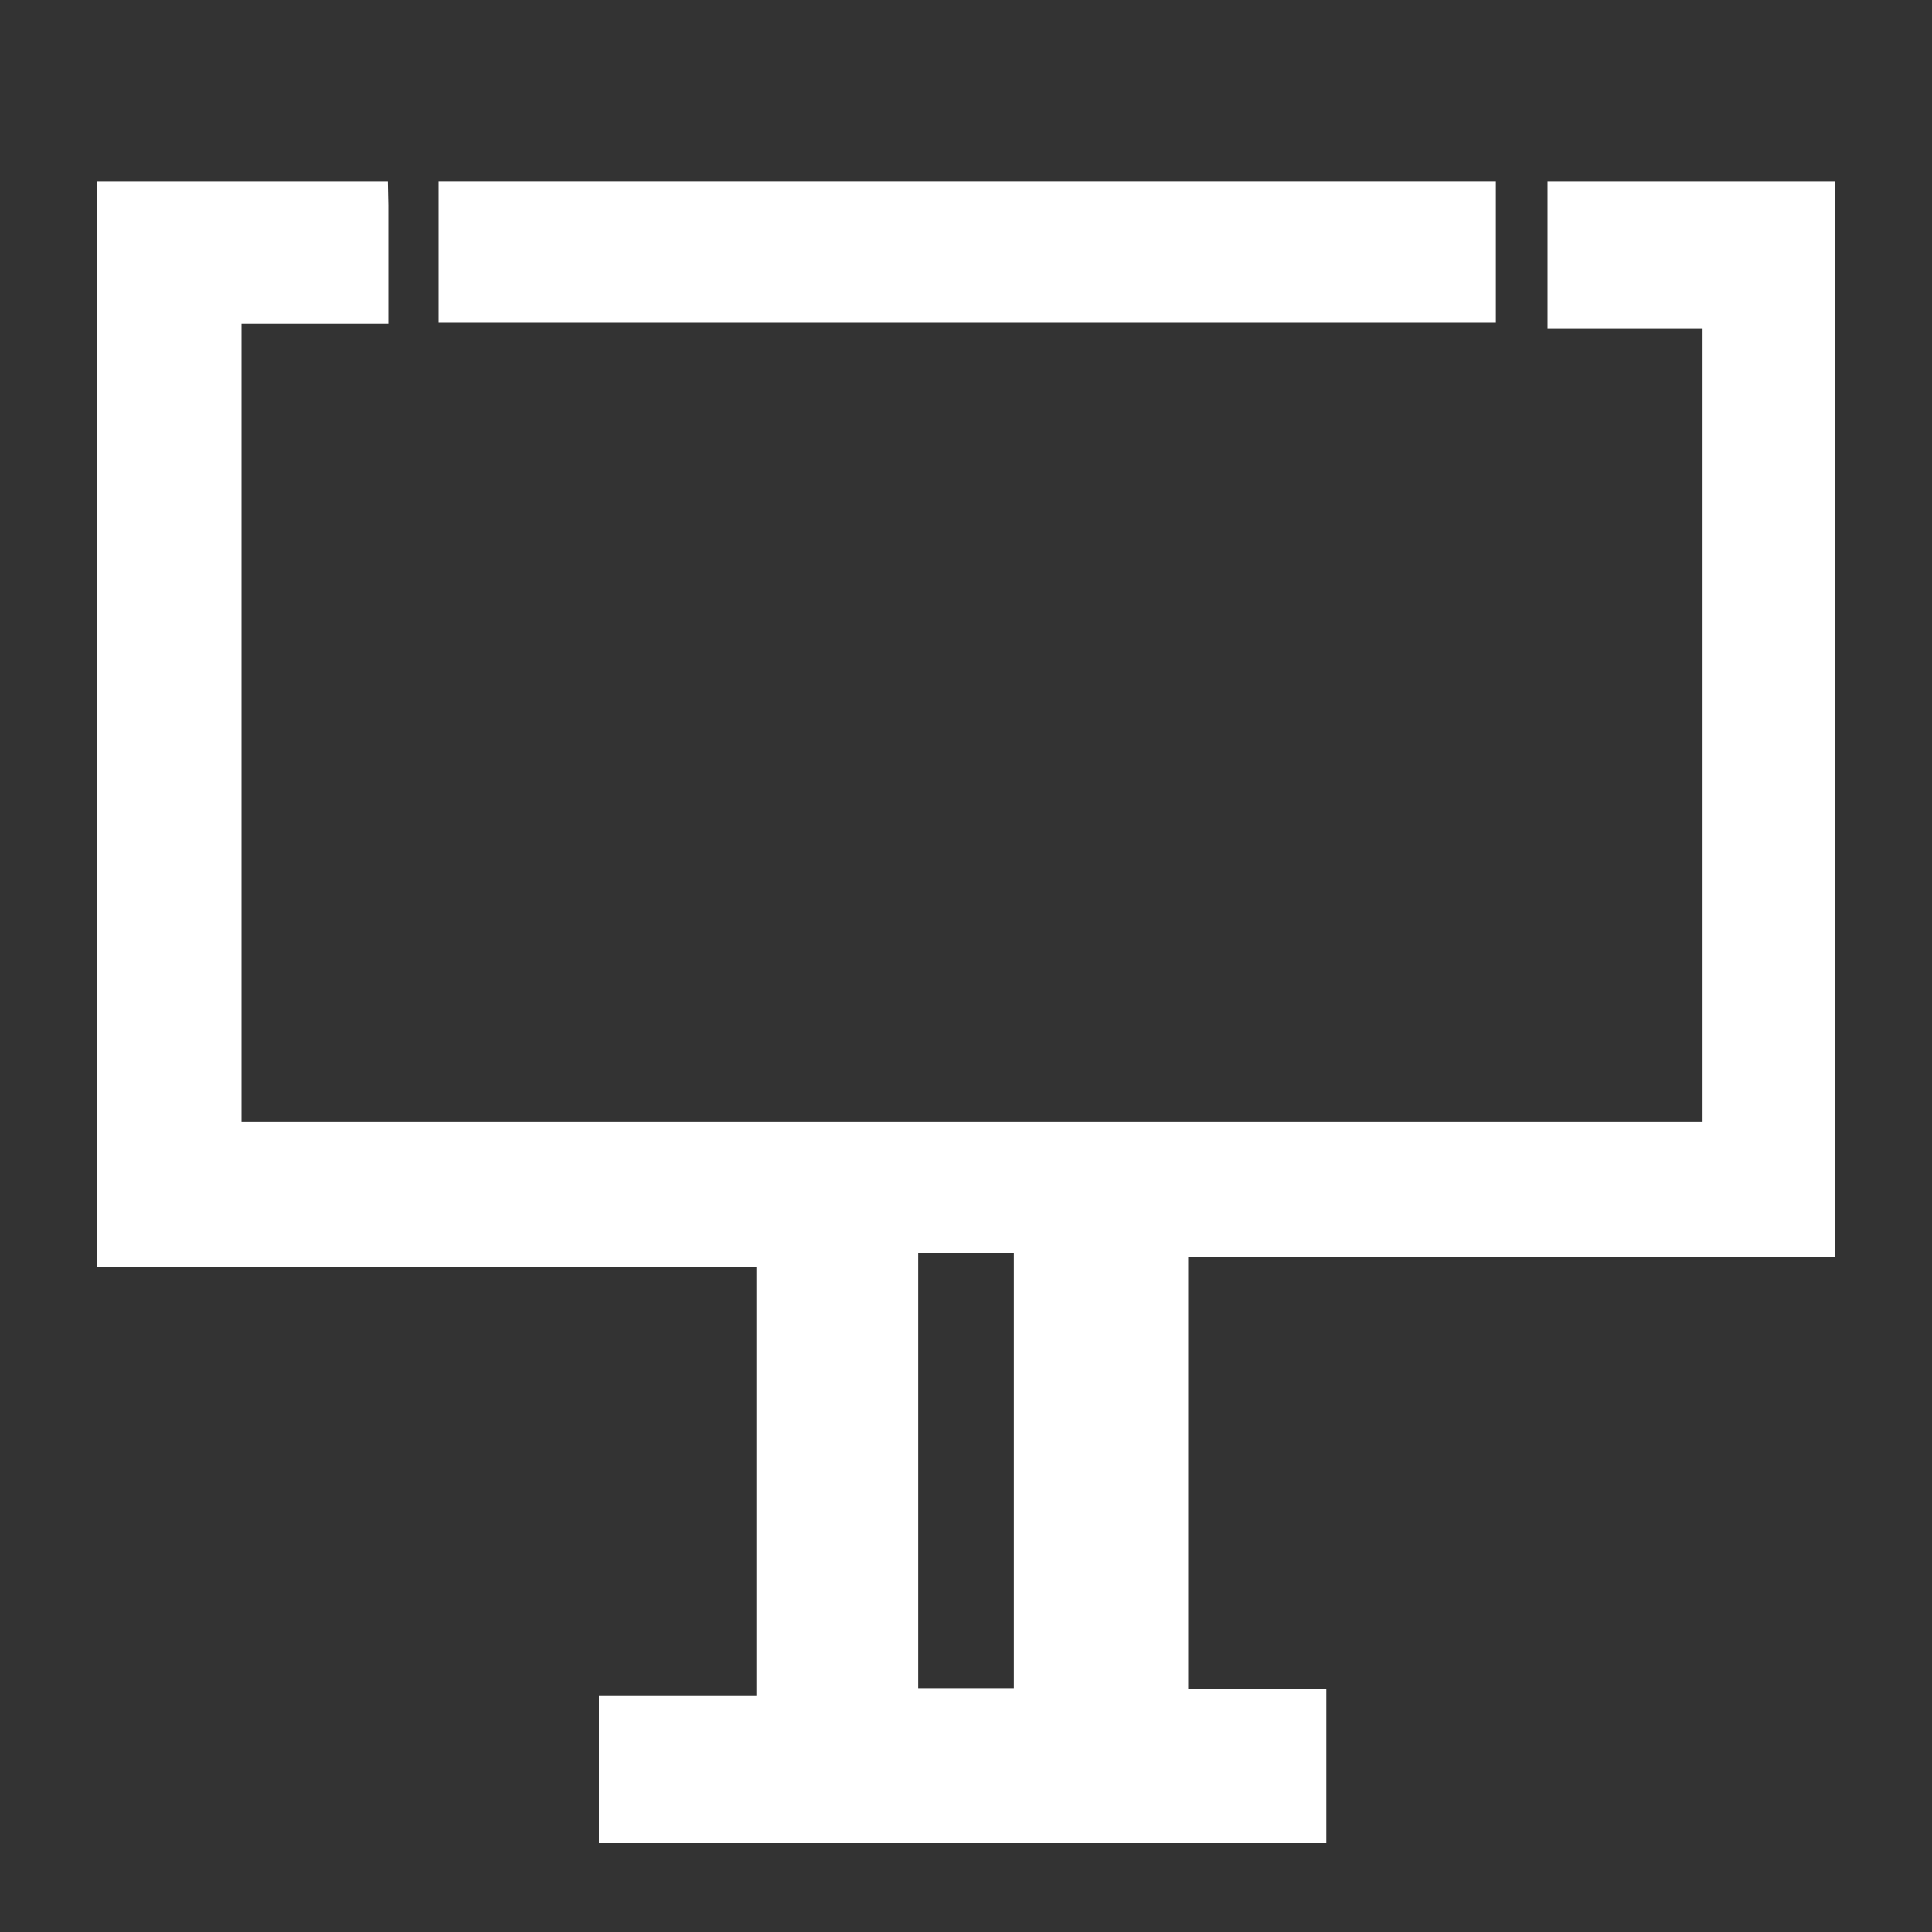
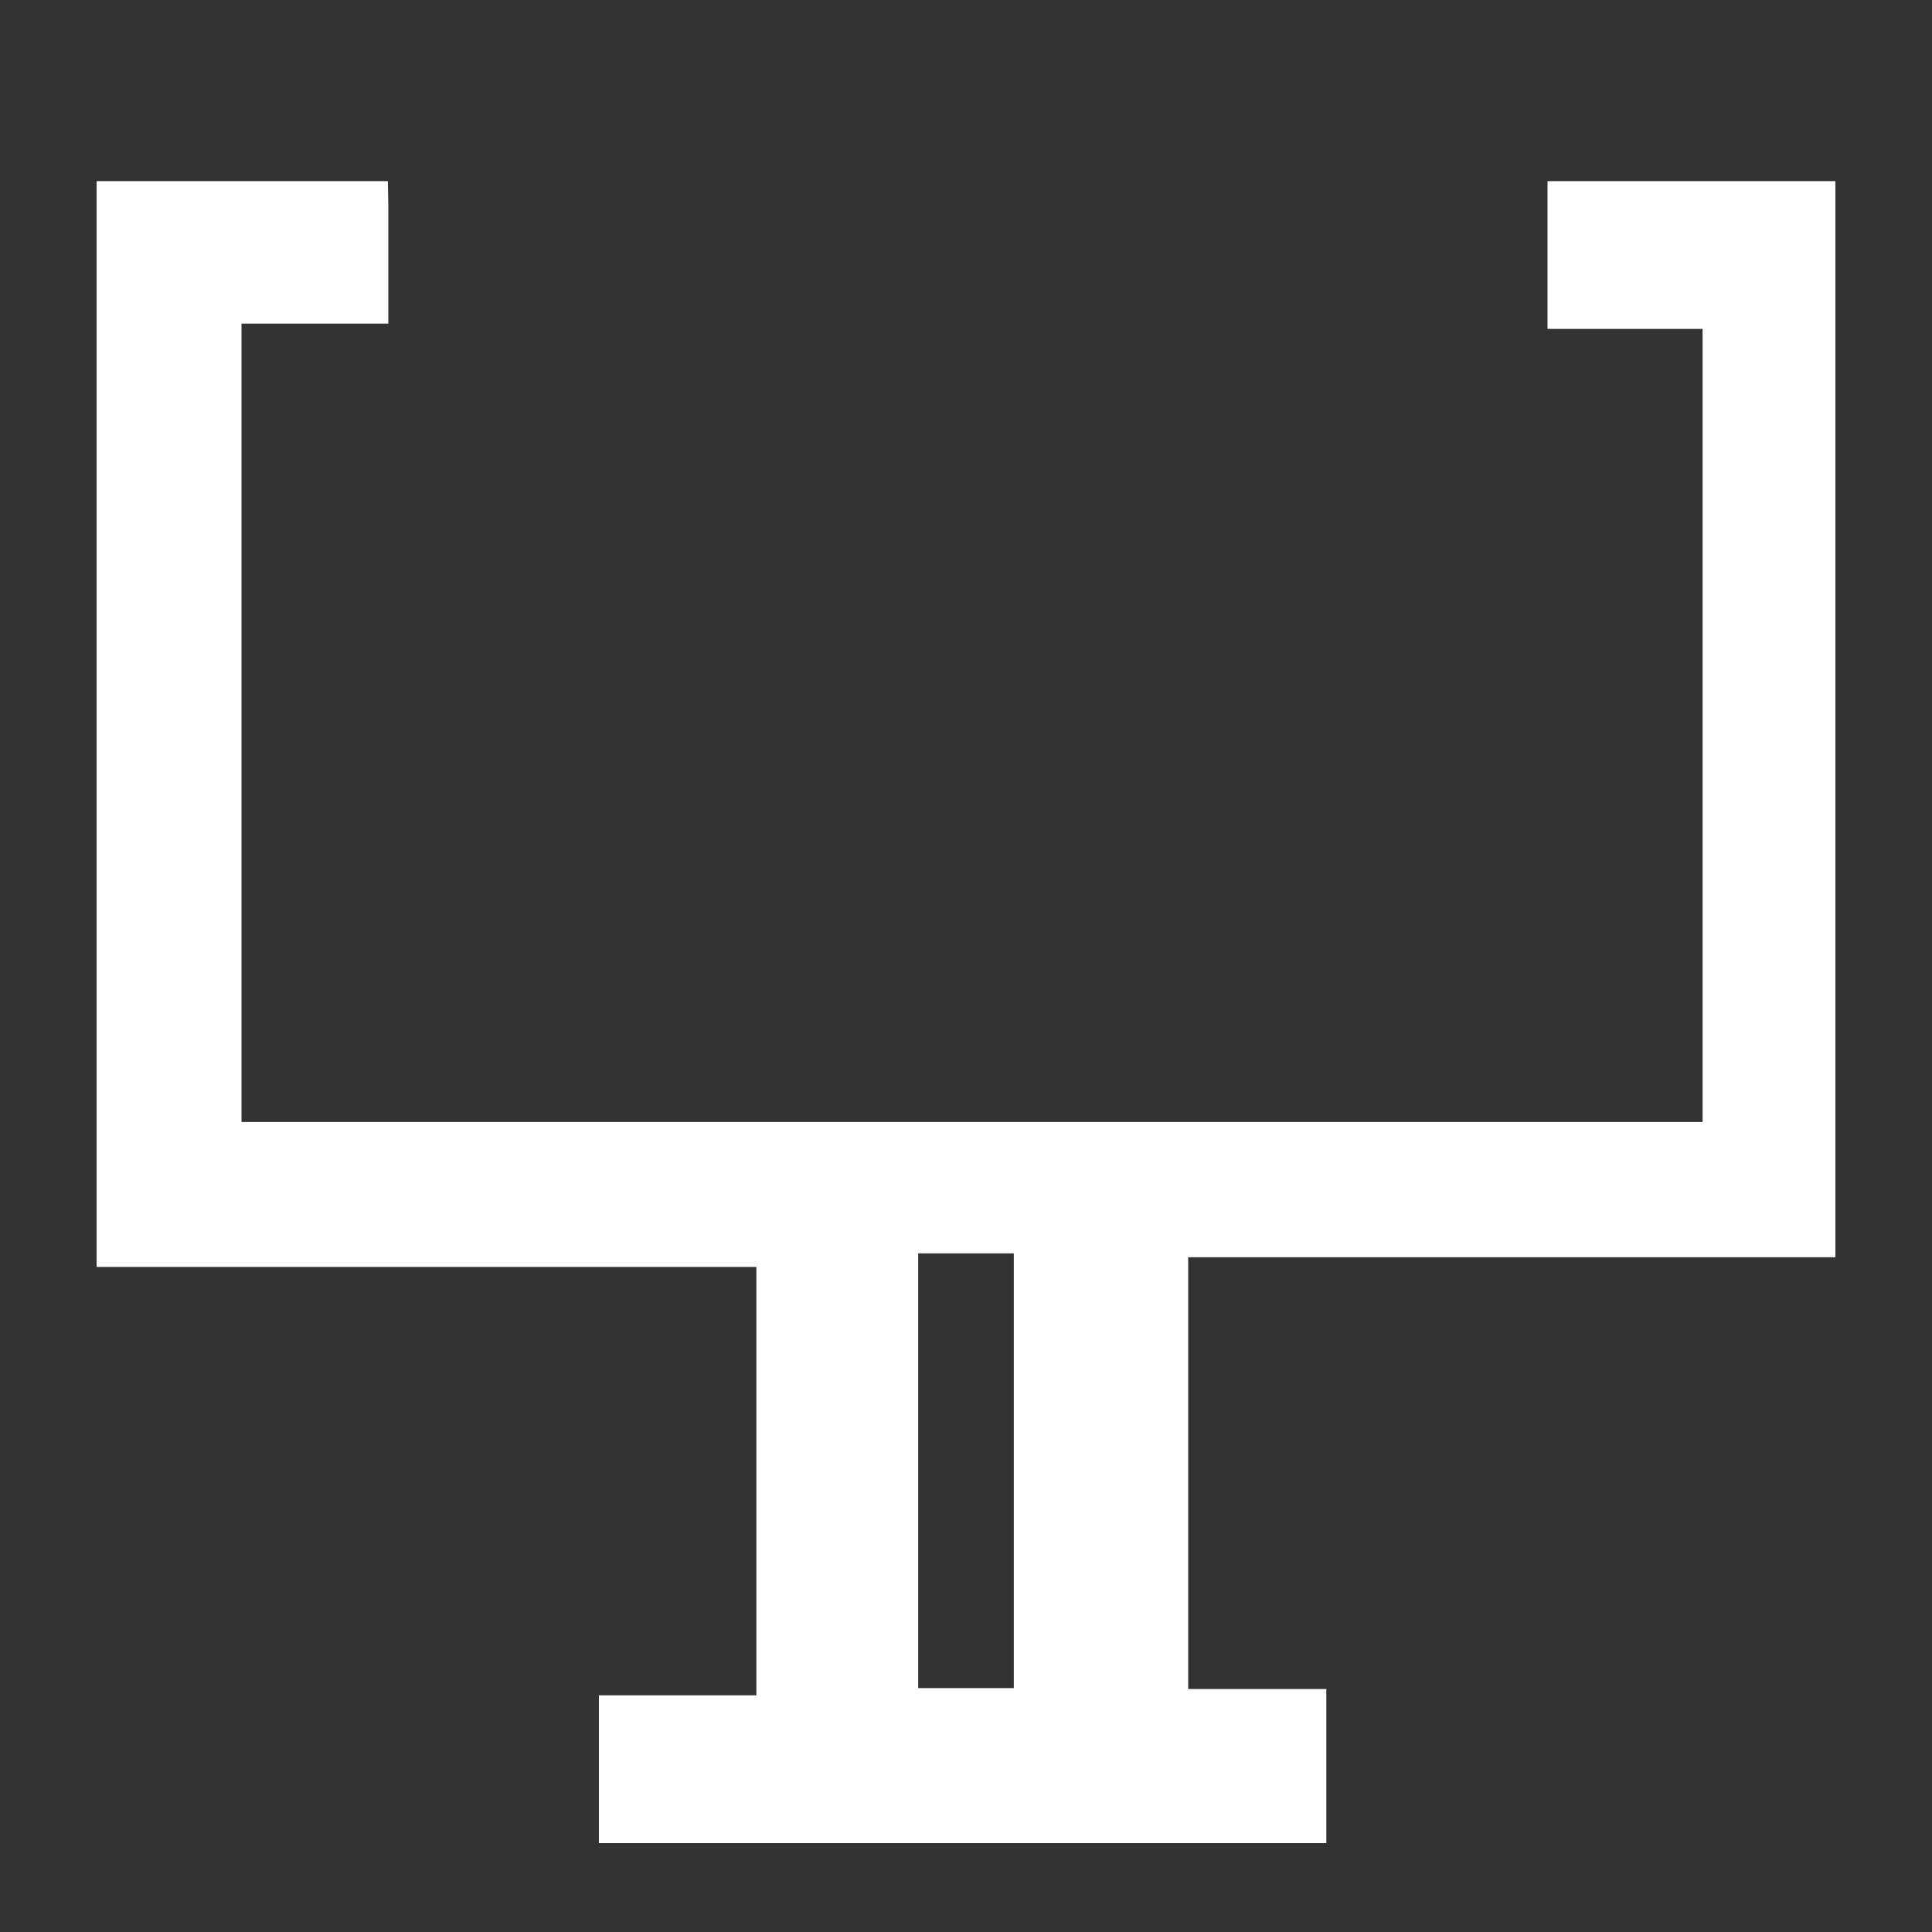
<svg xmlns="http://www.w3.org/2000/svg" version="1.1" id="Layer_1" x="0px" y="0px" viewBox="0 0 40 40" style="enable-background:new 0 0 40 40;" xml:space="preserve">
  <rect x="0" y="0" width="40" height="40" fill="#333333" stroke="none" />
  <style type="text/css">
	.st0{fill:#FFFFFF;}
</style>
  <path class="st0" d="M104.09-42.02c0,6.38-0.01,12.77,0,19.15c0,0.18,0,0.37-0.06,0.55c-0.07,0.2-0.21,0.37-0.35,0.53  c-0.63,0.74-1.33,1.71-2.22,2.13c-1.05,0.5-2.48,0.39-3.61,0.38c-8.55,0-17.1-0.07-25.65-0.06c-0.82,0-1.67,0-2.44-0.3  c-1.15-0.44-2.87-1.98-2.86-3.28c0.01-6.28,0-12.55,0-18.83c0-0.43,0-0.88,0.17-1.27c0.69-1.59,2.95-2.01,4.47-2.24  c2.48-0.38,5.01-0.27,7.51-0.17c0.28,0.01,0.56,0.02,0.84,0.02c0.93,0.03,1.91,0.14,2.84,0.04c0.3-0.03,0.77-0.25,1.02,0  c-1.62-1.61-2.9-2.84-4.14-4.11c-0.39-0.4-1.2-0.82-0.57-1.5c0.74-0.79,1.2,0.1,1.64,0.53c1.21,1.15,2.47,2.27,3.54,3.55  c1,1.19,1.62,0.95,2.57-0.06c2.43-2.56,4.98-5.01,7.48-7.5c0.4-0.4,0.85-0.87,1.4-0.24c0.45,0.52,0,0.91-0.35,1.26  c-1.18,1.19-2.36,2.37-3.54,3.56c-1.41,1.41-2.82,2.82-4.53,4.52c3.48,0,6.97-0.15,10.45-0.05c1.38,0.04,2.77,0,4.01,0.67  C102.51-44.32,104.09-43.02,104.09-42.02z M82.25-42.4c-2.59,0.06-5.19-0.13-7.77,0.37c-2.55,0.49-3.81,1.67-4.22,4.23  c-0.57,3.56-0.58,7.14-0.02,10.71c0.44,2.78,1.66,4.08,4.44,4.41c4.98,0.6,9.99,0.61,14.98,0.01c2.68-0.32,3.96-1.62,4.38-4.26  c0.59-3.62,0.57-7.27,0.01-10.89c-0.4-2.58-1.67-3.76-4.21-4.23C87.32-42.51,84.78-42.35,82.25-42.4z M100.37-35.6  c-0.05-0.86-0.47-1.45-1.31-1.54c-0.94-0.11-1.57,0.43-1.63,1.36c-0.07,0.95,0.53,1.52,1.46,1.54  C99.75-34.22,100.21-34.78,100.37-35.6z M100.37-28.95c-0.07-0.85-0.5-1.44-1.35-1.51c-0.94-0.08-1.56,0.47-1.6,1.4  c-0.04,0.95,0.56,1.51,1.5,1.5C99.78-27.55,100.24-28.12,100.37-28.95z" />
  <path class="st0" d="M47.98,108.63c-5.51,0-11.02-0.06-16.53,0.04c-1.82,0.03-2.36-0.6-2.31-2.36c0.11-3.65,0.08-7.3,0.01-10.95  c-0.03-1.5,0.53-2.04,2.01-2c2.93,0.08,5.87,0.05,8.8,0.01c1.2-0.02,1.75,0.33,1.93,1.65c0.44,3.16,2.97,5.23,6.07,5.24  c3.1,0,5.65-2.08,6.09-5.22c0.18-1.32,0.71-1.69,1.92-1.67c2.93,0.05,5.87,0.07,8.8-0.01c1.47-0.04,2.05,0.47,2.03,1.98  c-0.07,3.79-0.08,7.59,0,11.38c0.03,1.57-0.67,1.94-2.08,1.92C59.15,108.6,53.57,108.63,47.98,108.63z" />
  <path class="st0" d="M31.76,91.42c0-3.66-0.07-7.08,0.08-10.49c0.02-0.46,1.1-1.25,1.7-1.26c9.66-0.08,19.32-0.05,28.97-0.07  c1.16,0,1.71,0.43,1.7,1.64c-0.03,3.28-0.01,6.57-0.01,10.18c-3.08,0-6.06,0.07-9.03-0.02c-2.02-0.06-3,0.56-3.08,2.77  c-0.09,2.44-1.99,4.11-4.15,4.1c-2.02-0.01-3.96-1.66-4.03-3.99c-0.08-2.51-1.31-2.97-3.43-2.88C37.69,91.51,34.9,91.42,31.76,91.42  z" />
  <path class="st0" d="M33.63,77.56c-0.42-1.64,0.13-2.26,1.69-2.25c8.46,0.03,16.92,0.03,25.38,0c1.63-0.01,1.98,0.75,1.64,2.25  C52.8,77.56,43.28,77.56,33.63,77.56z" />
  <path class="st0" d="M35.38,73.2c-0.51-1.63,0.12-2.21,1.75-2.2c7.24,0.04,14.48,0.04,21.72,0c1.5-0.01,2.18,0.5,1.77,2.2  C52.24,73.2,43.83,73.2,35.38,73.2z" />
  <path class="st0" d="M38,26.04V3.75h-5.96v3.06h3.21v16.42H5V6.7h3.04V4.25L8.03,3.75H2v22.48h13.66v8.87H12.4v3.06h15.06v-3.19  H24.6v-8.94H38z M20.99,34.95h-1.98v-9h1.98V34.95z" />
-   <rect x="9.08" y="3.75" class="st0" width="21.89" height="2.93" />
</svg>